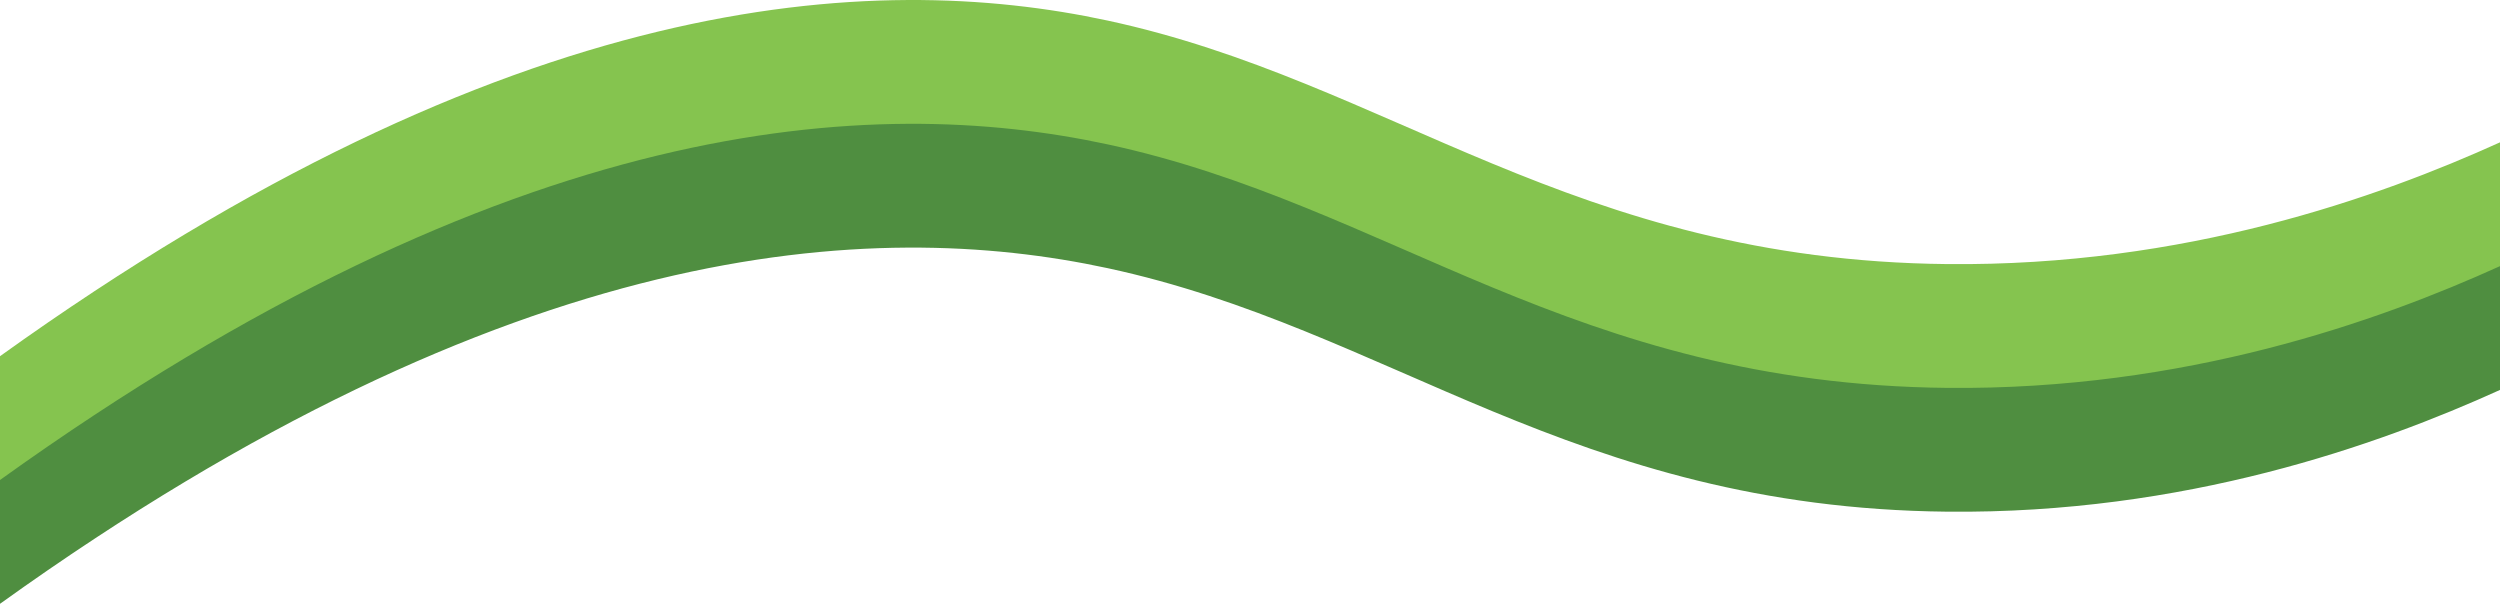
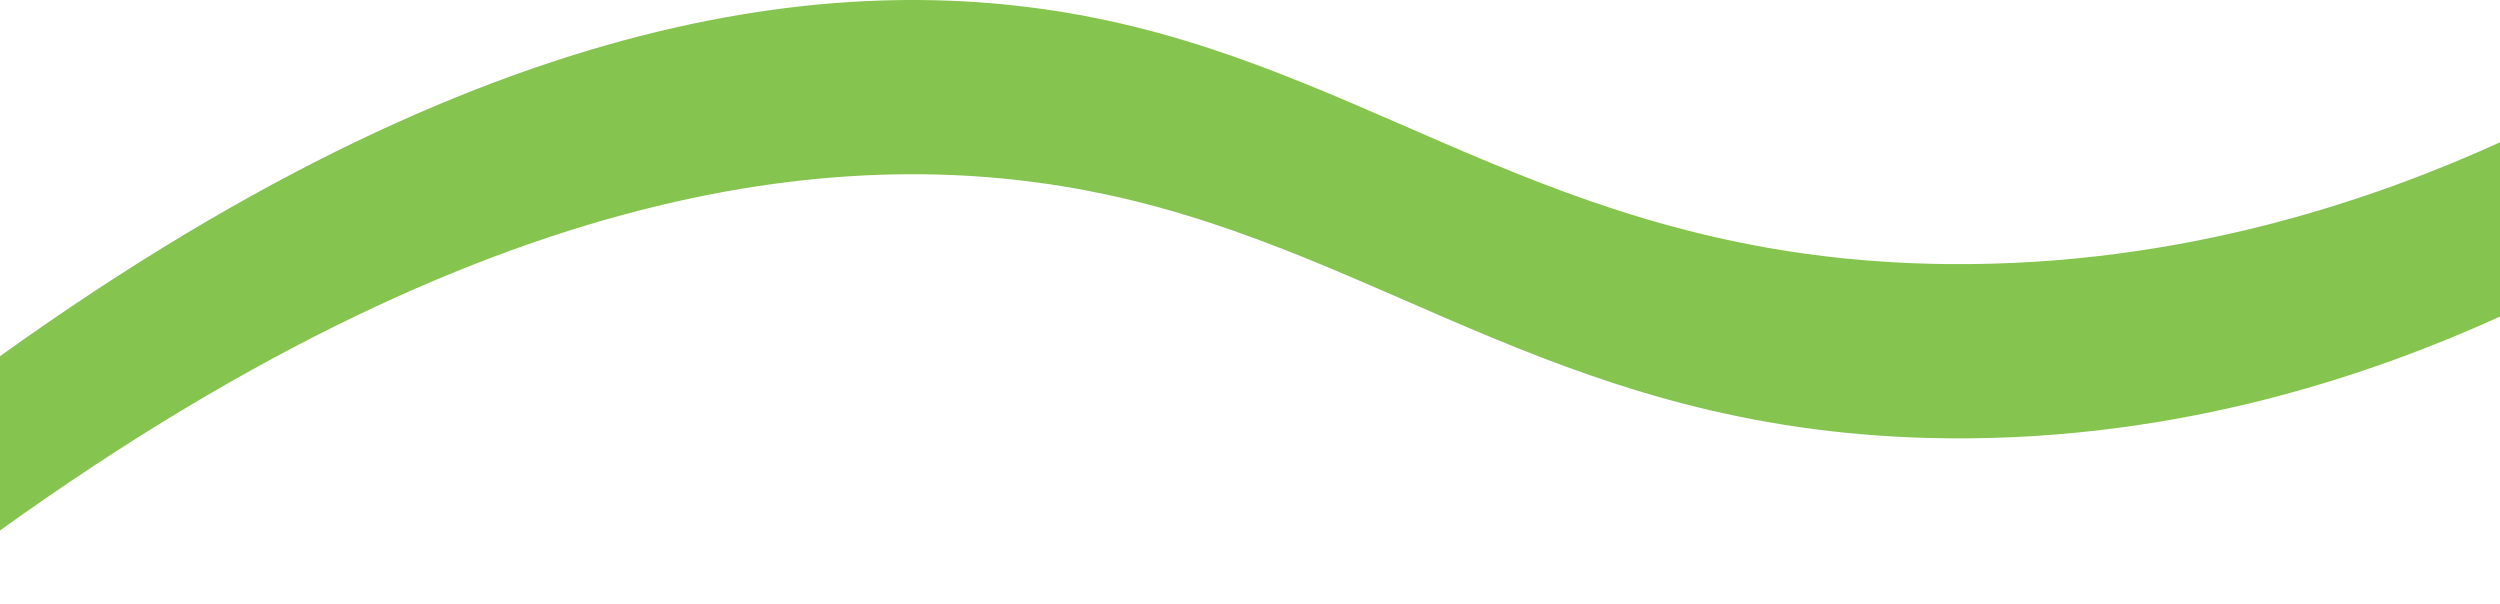
<svg xmlns="http://www.w3.org/2000/svg" id="Layer_2" data-name="Layer 2" viewBox="0 0 1454 351.17">
  <defs>
    <style>
      .cls-1 {
        fill: #85c44f;
      }

      .cls-2 {
        fill: #4f8e40;
      }
    </style>
  </defs>
  <g id="Layer_1-2" data-name="Layer 1">
    <path class="cls-1" d="M1132.43,153.59c-218.29-2.24-323.97-106.27-488.25-141.63C507.28-17.52,297.43-6.26,0,207.17v101.33C297.43,95.07,507.28,83.81,644.18,113.29c164.28,35.36,269.95,139.39,488.25,141.63,138.15,1.41,250.7-38.67,321.57-70.81v-101.33c-70.87,32.14-183.42,72.22-321.57,70.81Z" />
-     <path class="cls-2" d="M1132.43,225.59c-218.29-2.24-323.97-106.27-488.25-141.63C507.28,54.48,297.43,65.74,0,279.17v72C297.43,137.74,507.28,126.48,644.18,155.96c164.28,35.36,269.95,139.39,488.25,141.63,138.15,1.41,250.7-38.67,321.57-70.81v-72c-70.87,32.14-183.42,72.22-321.57,70.81Z" />
  </g>
</svg>